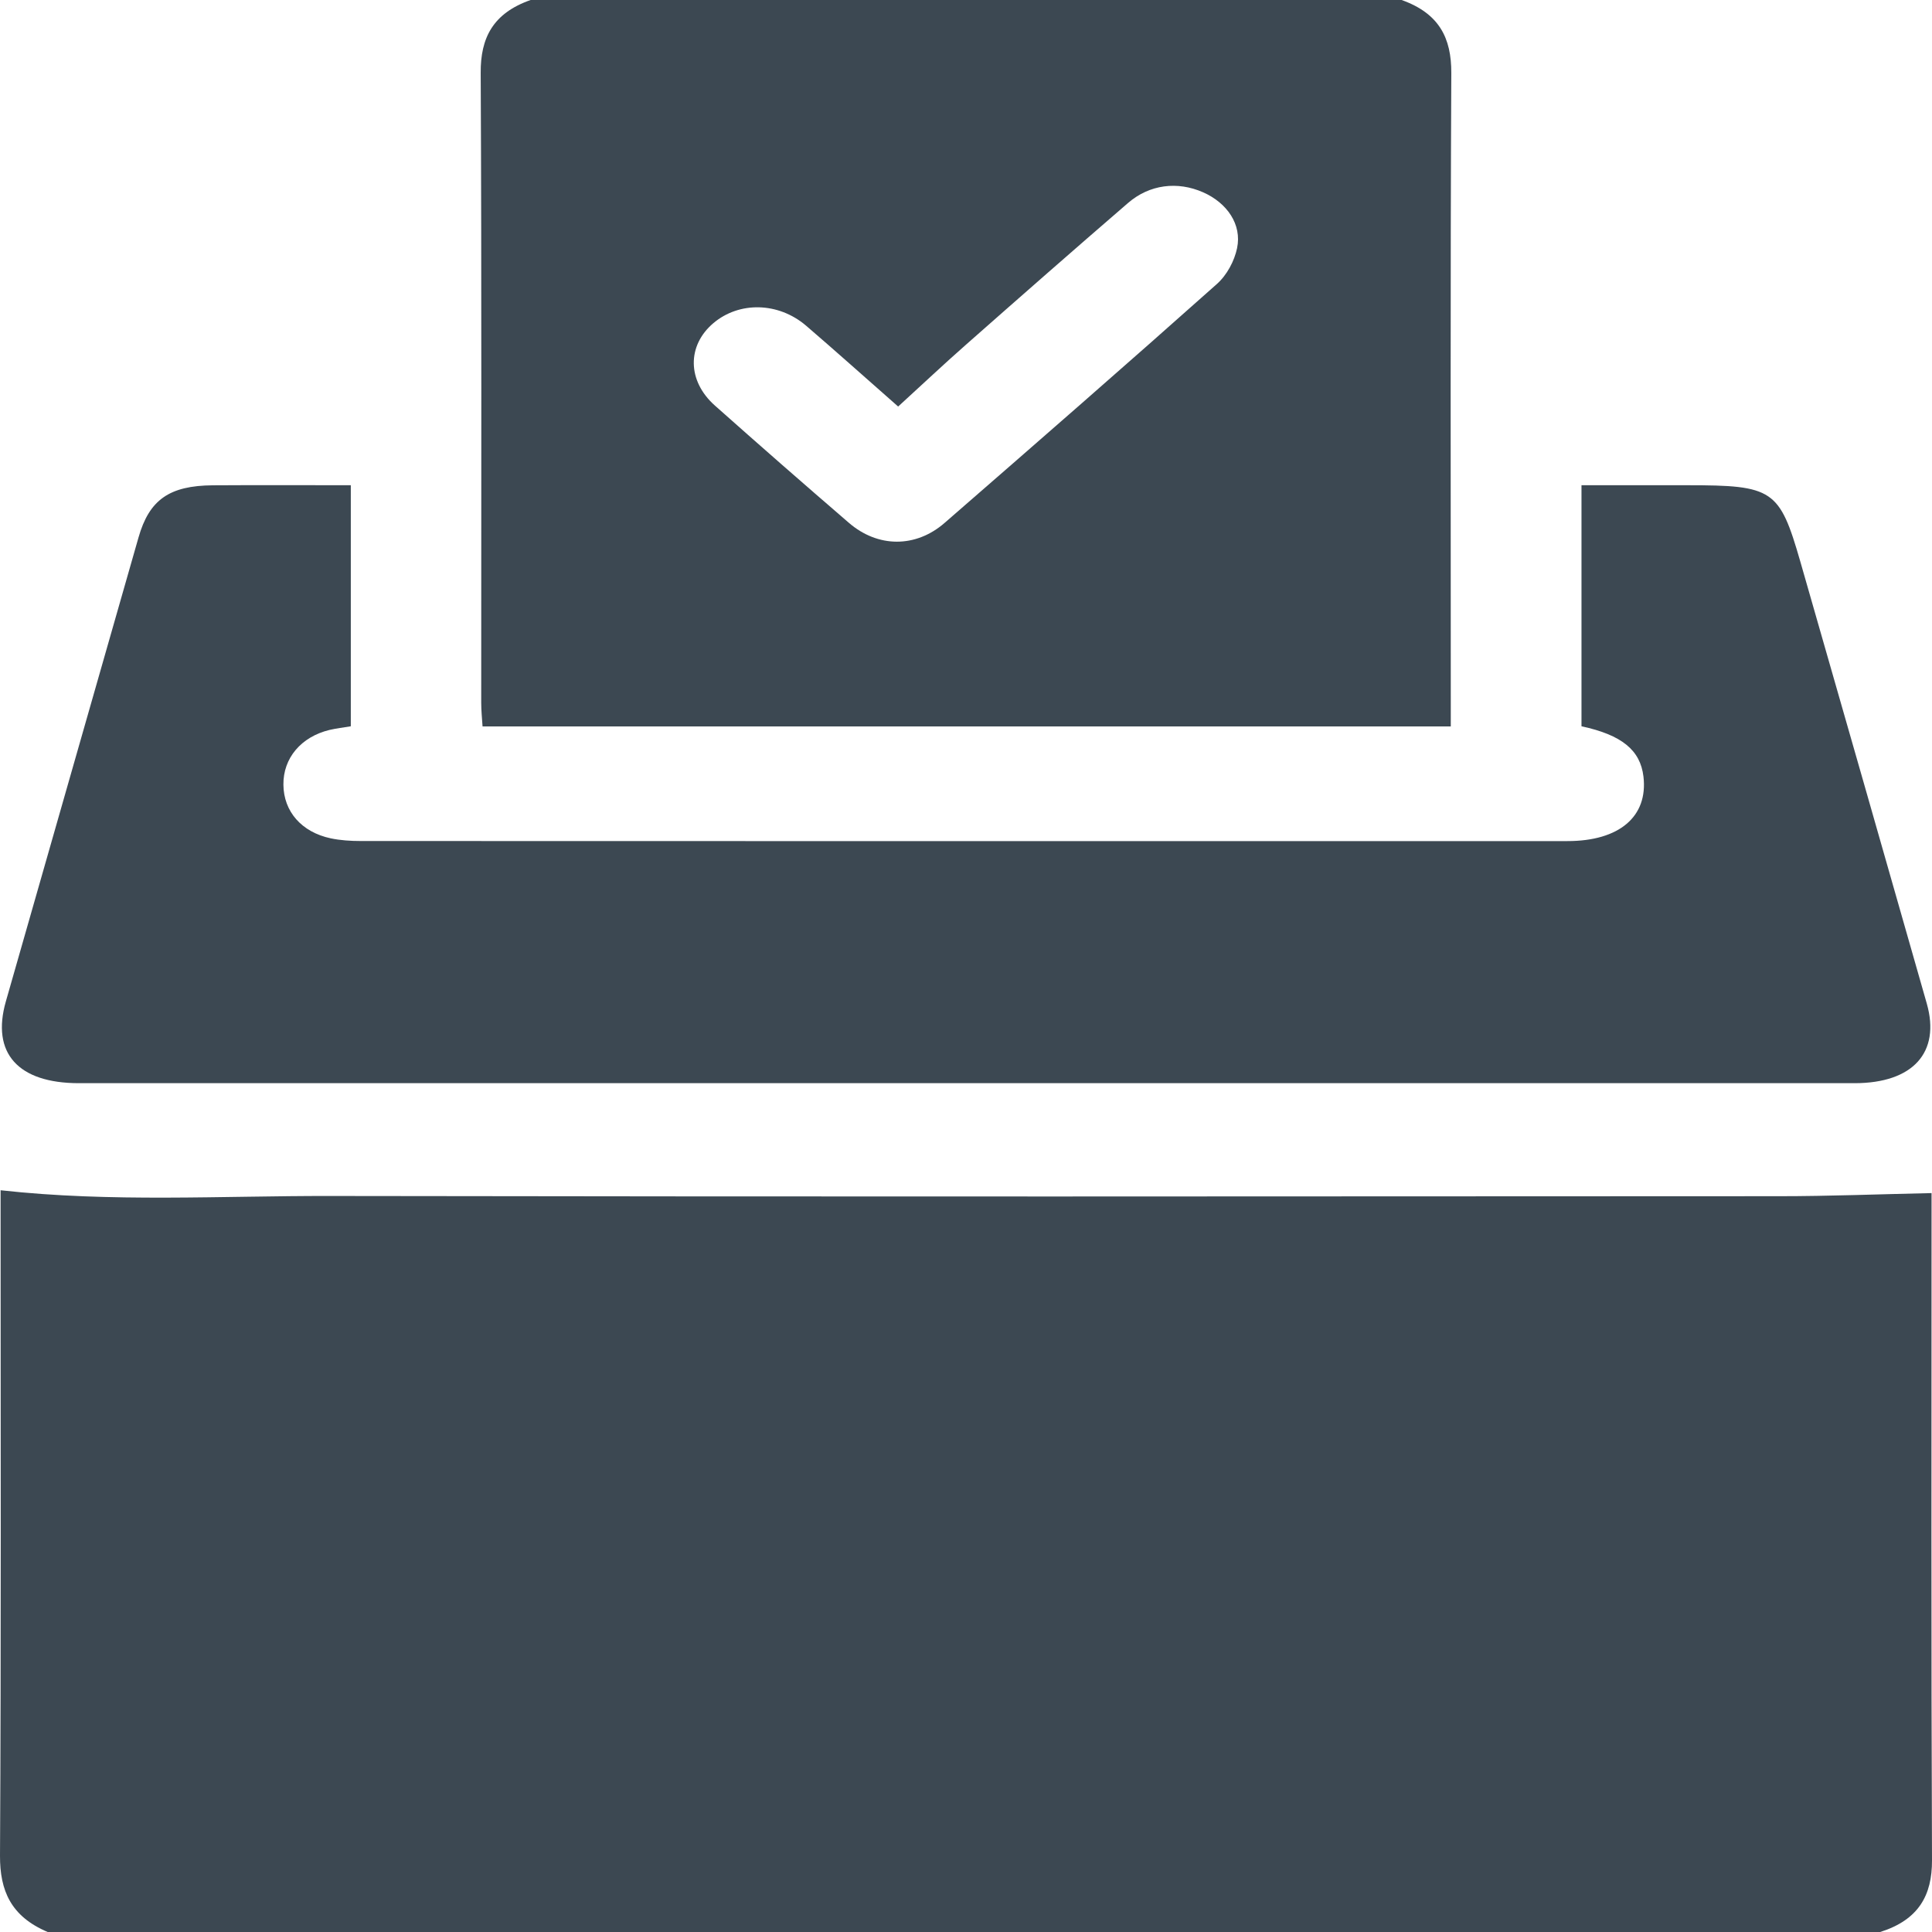
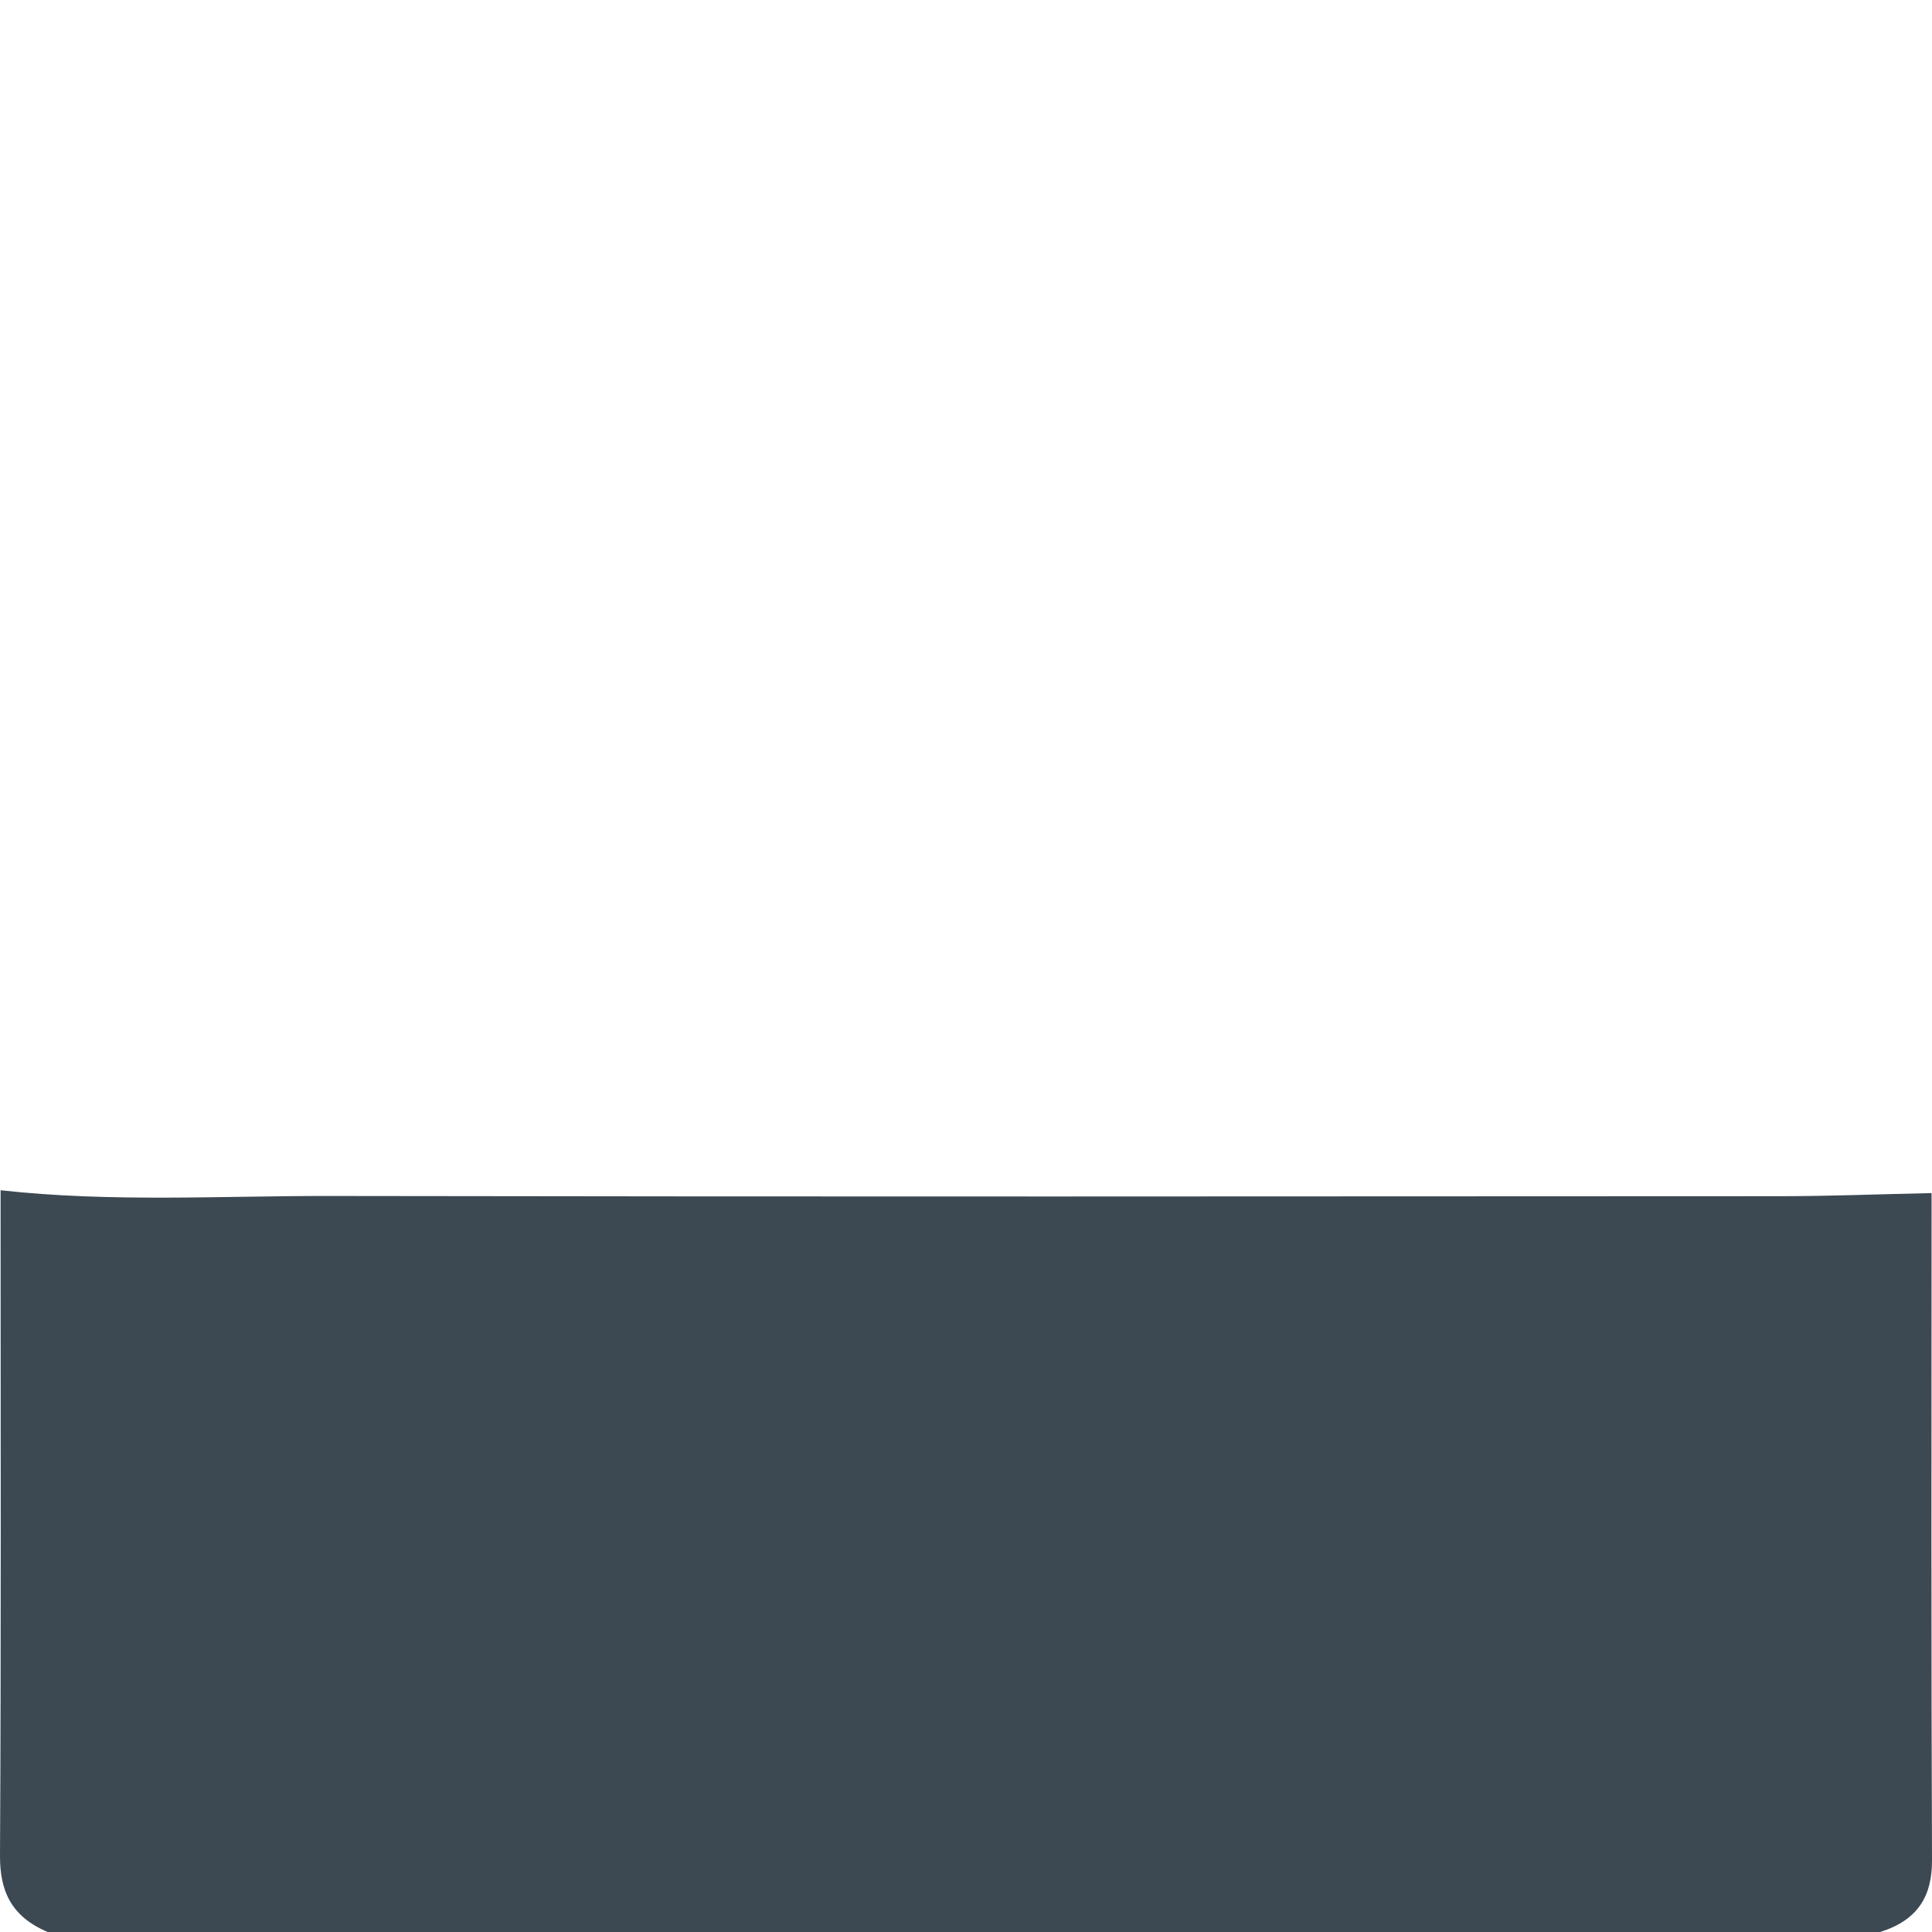
<svg xmlns="http://www.w3.org/2000/svg" width="26" height="26" viewBox="0 0 26 26" fill="none">
  <path d="M0.642 26C0.147 25.791 -0.002 25.444 2.64882e-05 24.973C0.016 22.087 0.008 19.202 0.008 16.316V16.018C1.499 16.183 2.976 16.092 4.449 16.095C10.947 16.106 17.445 16.101 23.943 16.098C24.616 16.098 25.289 16.071 25.994 16.056V16.301C25.994 19.213 25.988 22.123 26 25.034C26.002 25.506 25.821 25.836 25.303 26H0.642Z" fill="#3C4852" />
-   <path d="M4.721 6.531V9.774C4.62 9.791 4.526 9.802 4.435 9.823C4.051 9.916 3.81 10.203 3.814 10.56C3.817 10.92 4.057 11.198 4.451 11.282C4.58 11.309 4.718 11.318 4.852 11.318C10.266 11.32 15.681 11.32 21.094 11.319C21.793 11.319 22.18 10.988 22.117 10.451C22.075 10.096 21.827 9.891 21.283 9.774V6.53C21.765 6.53 22.235 6.53 22.706 6.53C23.862 6.53 23.948 6.586 24.228 7.558C24.798 9.54 25.364 11.523 25.93 13.506C26.117 14.164 25.742 14.576 24.961 14.577C16.995 14.577 9.028 14.577 1.062 14.577C0.242 14.577 -0.12 14.172 0.079 13.476C0.673 11.395 1.269 9.314 1.864 7.233C2.008 6.727 2.278 6.535 2.865 6.531C3.473 6.527 4.08 6.53 4.721 6.53V6.531Z" fill="#3C4852" />
-   <path d="M19.531 0.982C19.533 0.512 19.368 0.18 18.862 0H7.141C6.633 0.178 6.466 0.511 6.469 0.98C6.483 3.805 6.475 6.63 6.476 9.456C6.476 9.562 6.487 9.668 6.494 9.776H19.524C19.524 9.658 19.524 9.557 19.524 9.457C19.524 6.631 19.517 3.806 19.531 0.981V0.982ZM16.648 3.34C16.612 3.511 16.513 3.701 16.374 3.824C15.163 4.903 13.938 5.971 12.712 7.037C12.324 7.375 11.814 7.373 11.424 7.036C10.818 6.514 10.217 5.988 9.621 5.458C9.247 5.126 9.244 4.651 9.6 4.349C9.948 4.054 10.475 4.064 10.848 4.383C11.253 4.731 11.649 5.086 12.087 5.471C12.407 5.179 12.701 4.901 13.006 4.633C13.727 3.997 14.45 3.362 15.179 2.733C15.47 2.481 15.846 2.436 16.191 2.588C16.513 2.73 16.715 3.021 16.648 3.339V3.34Z" fill="#3C4852" />
</svg>